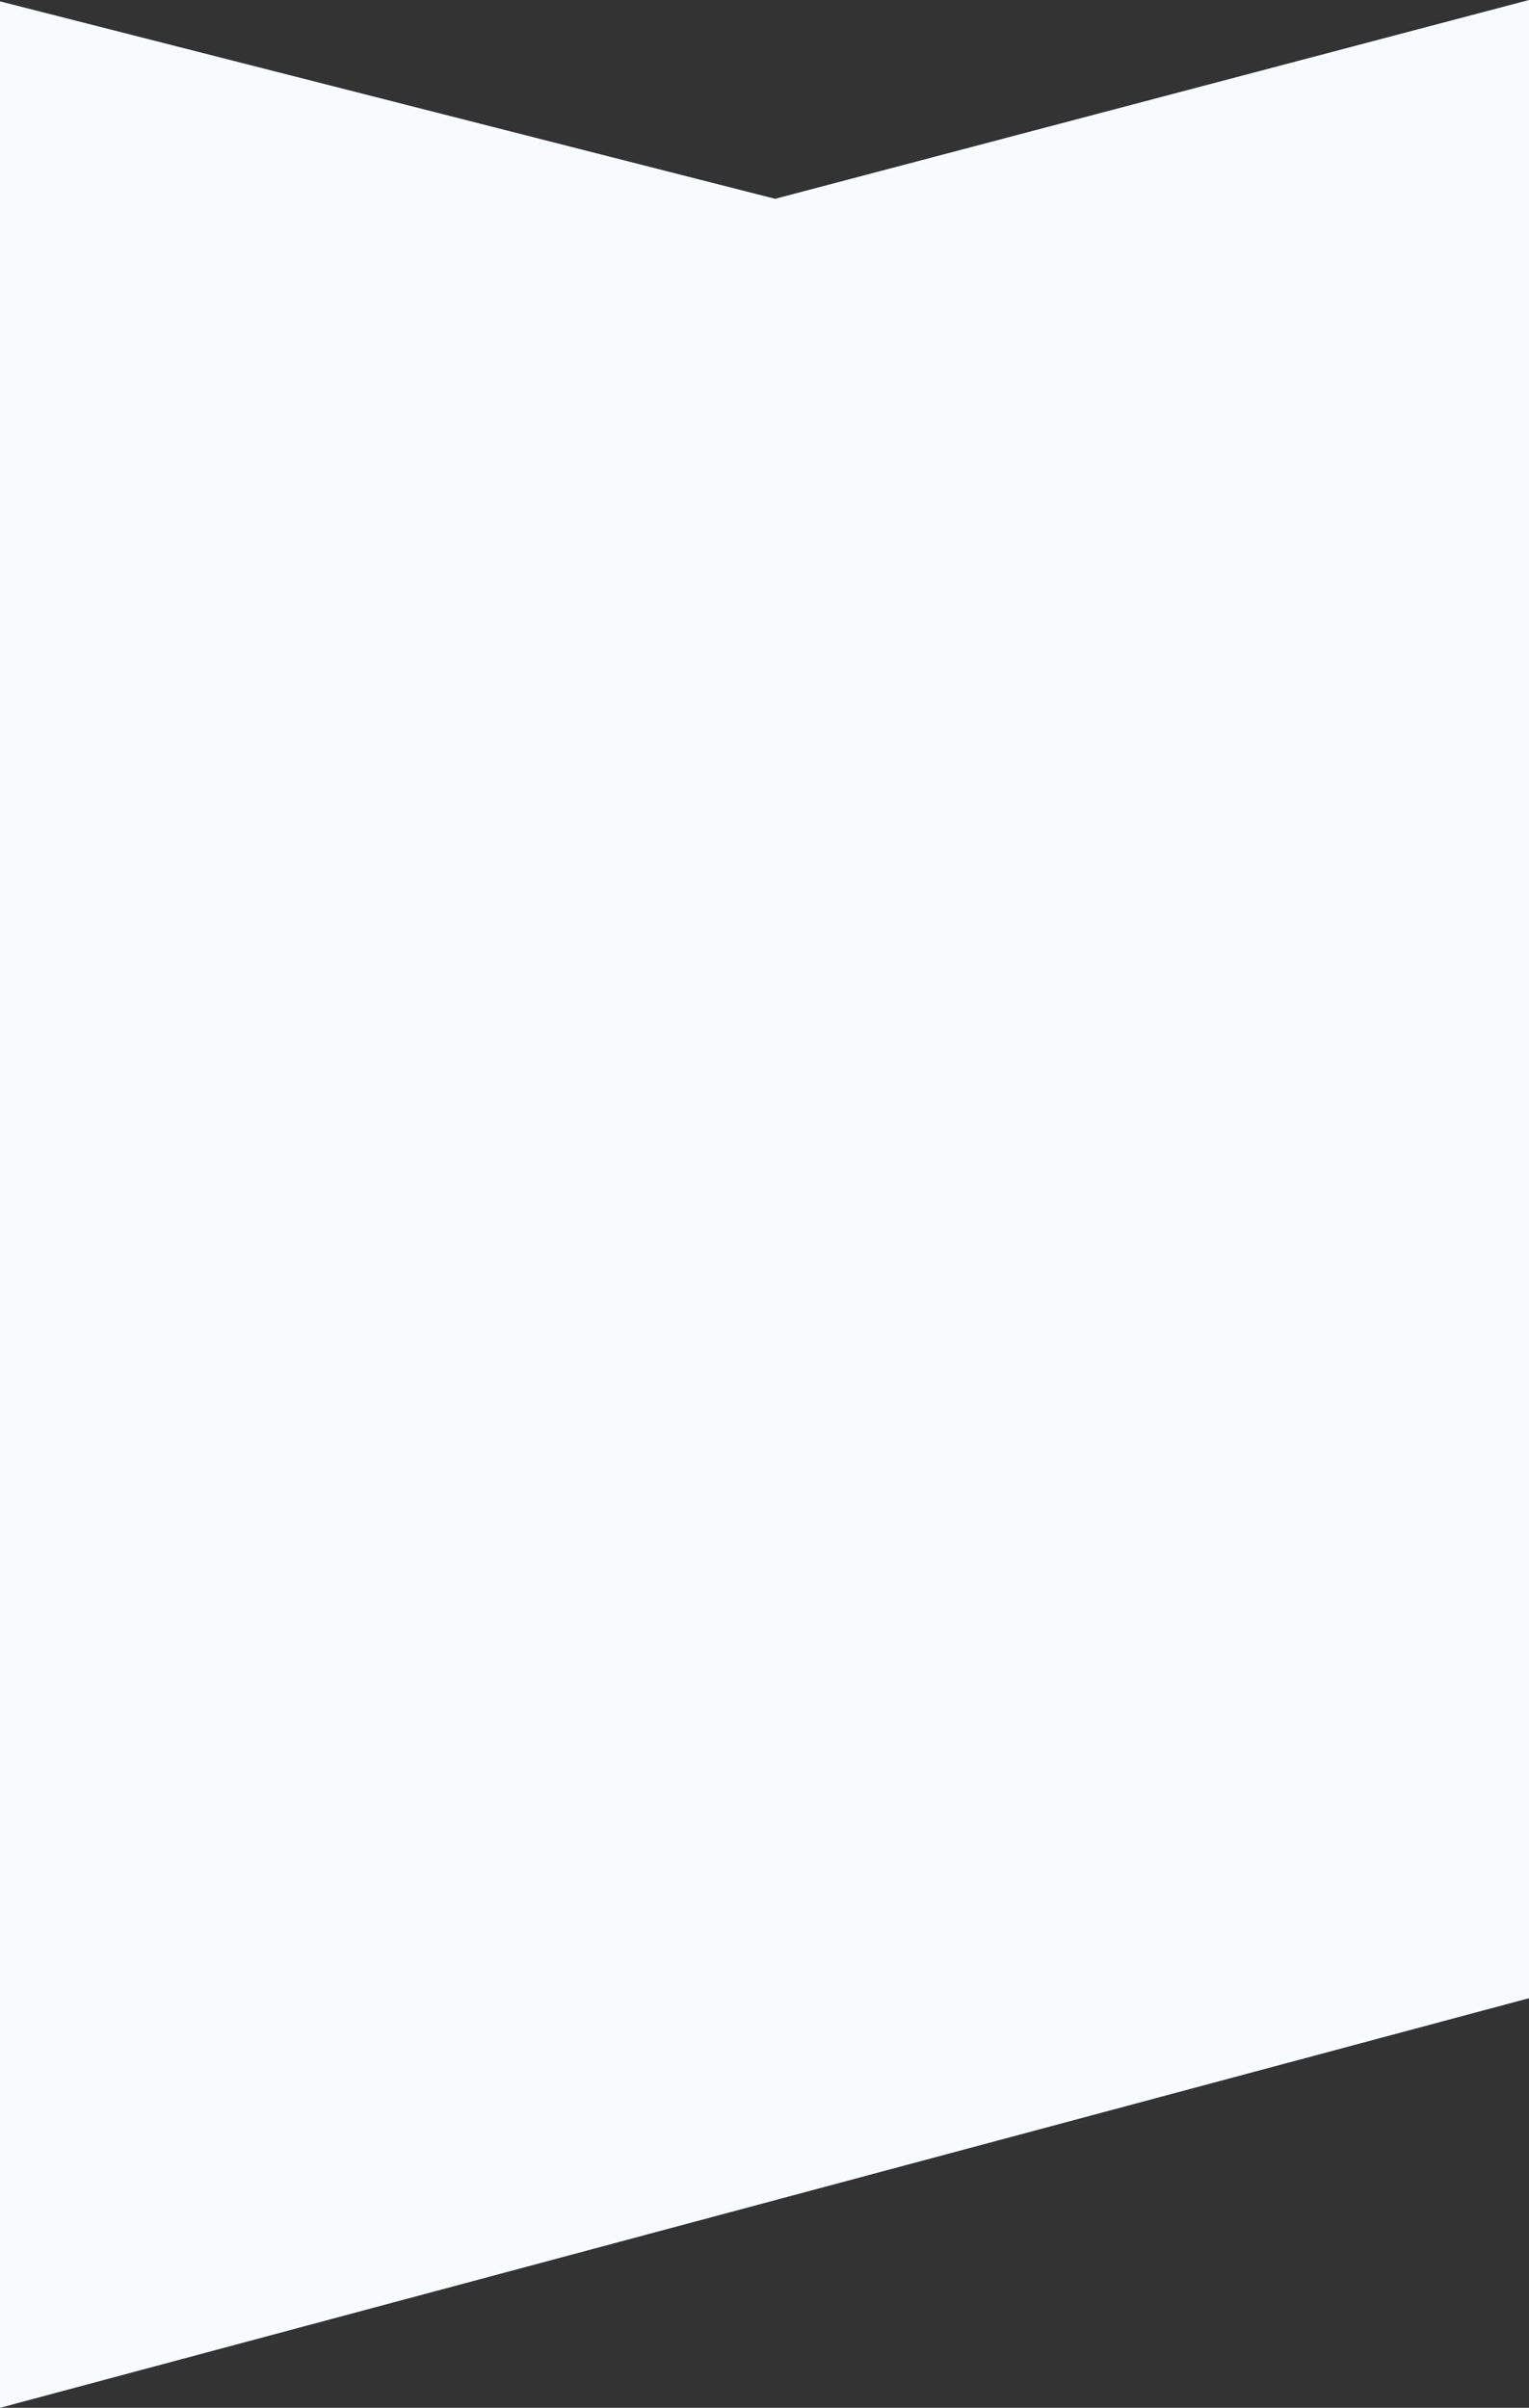
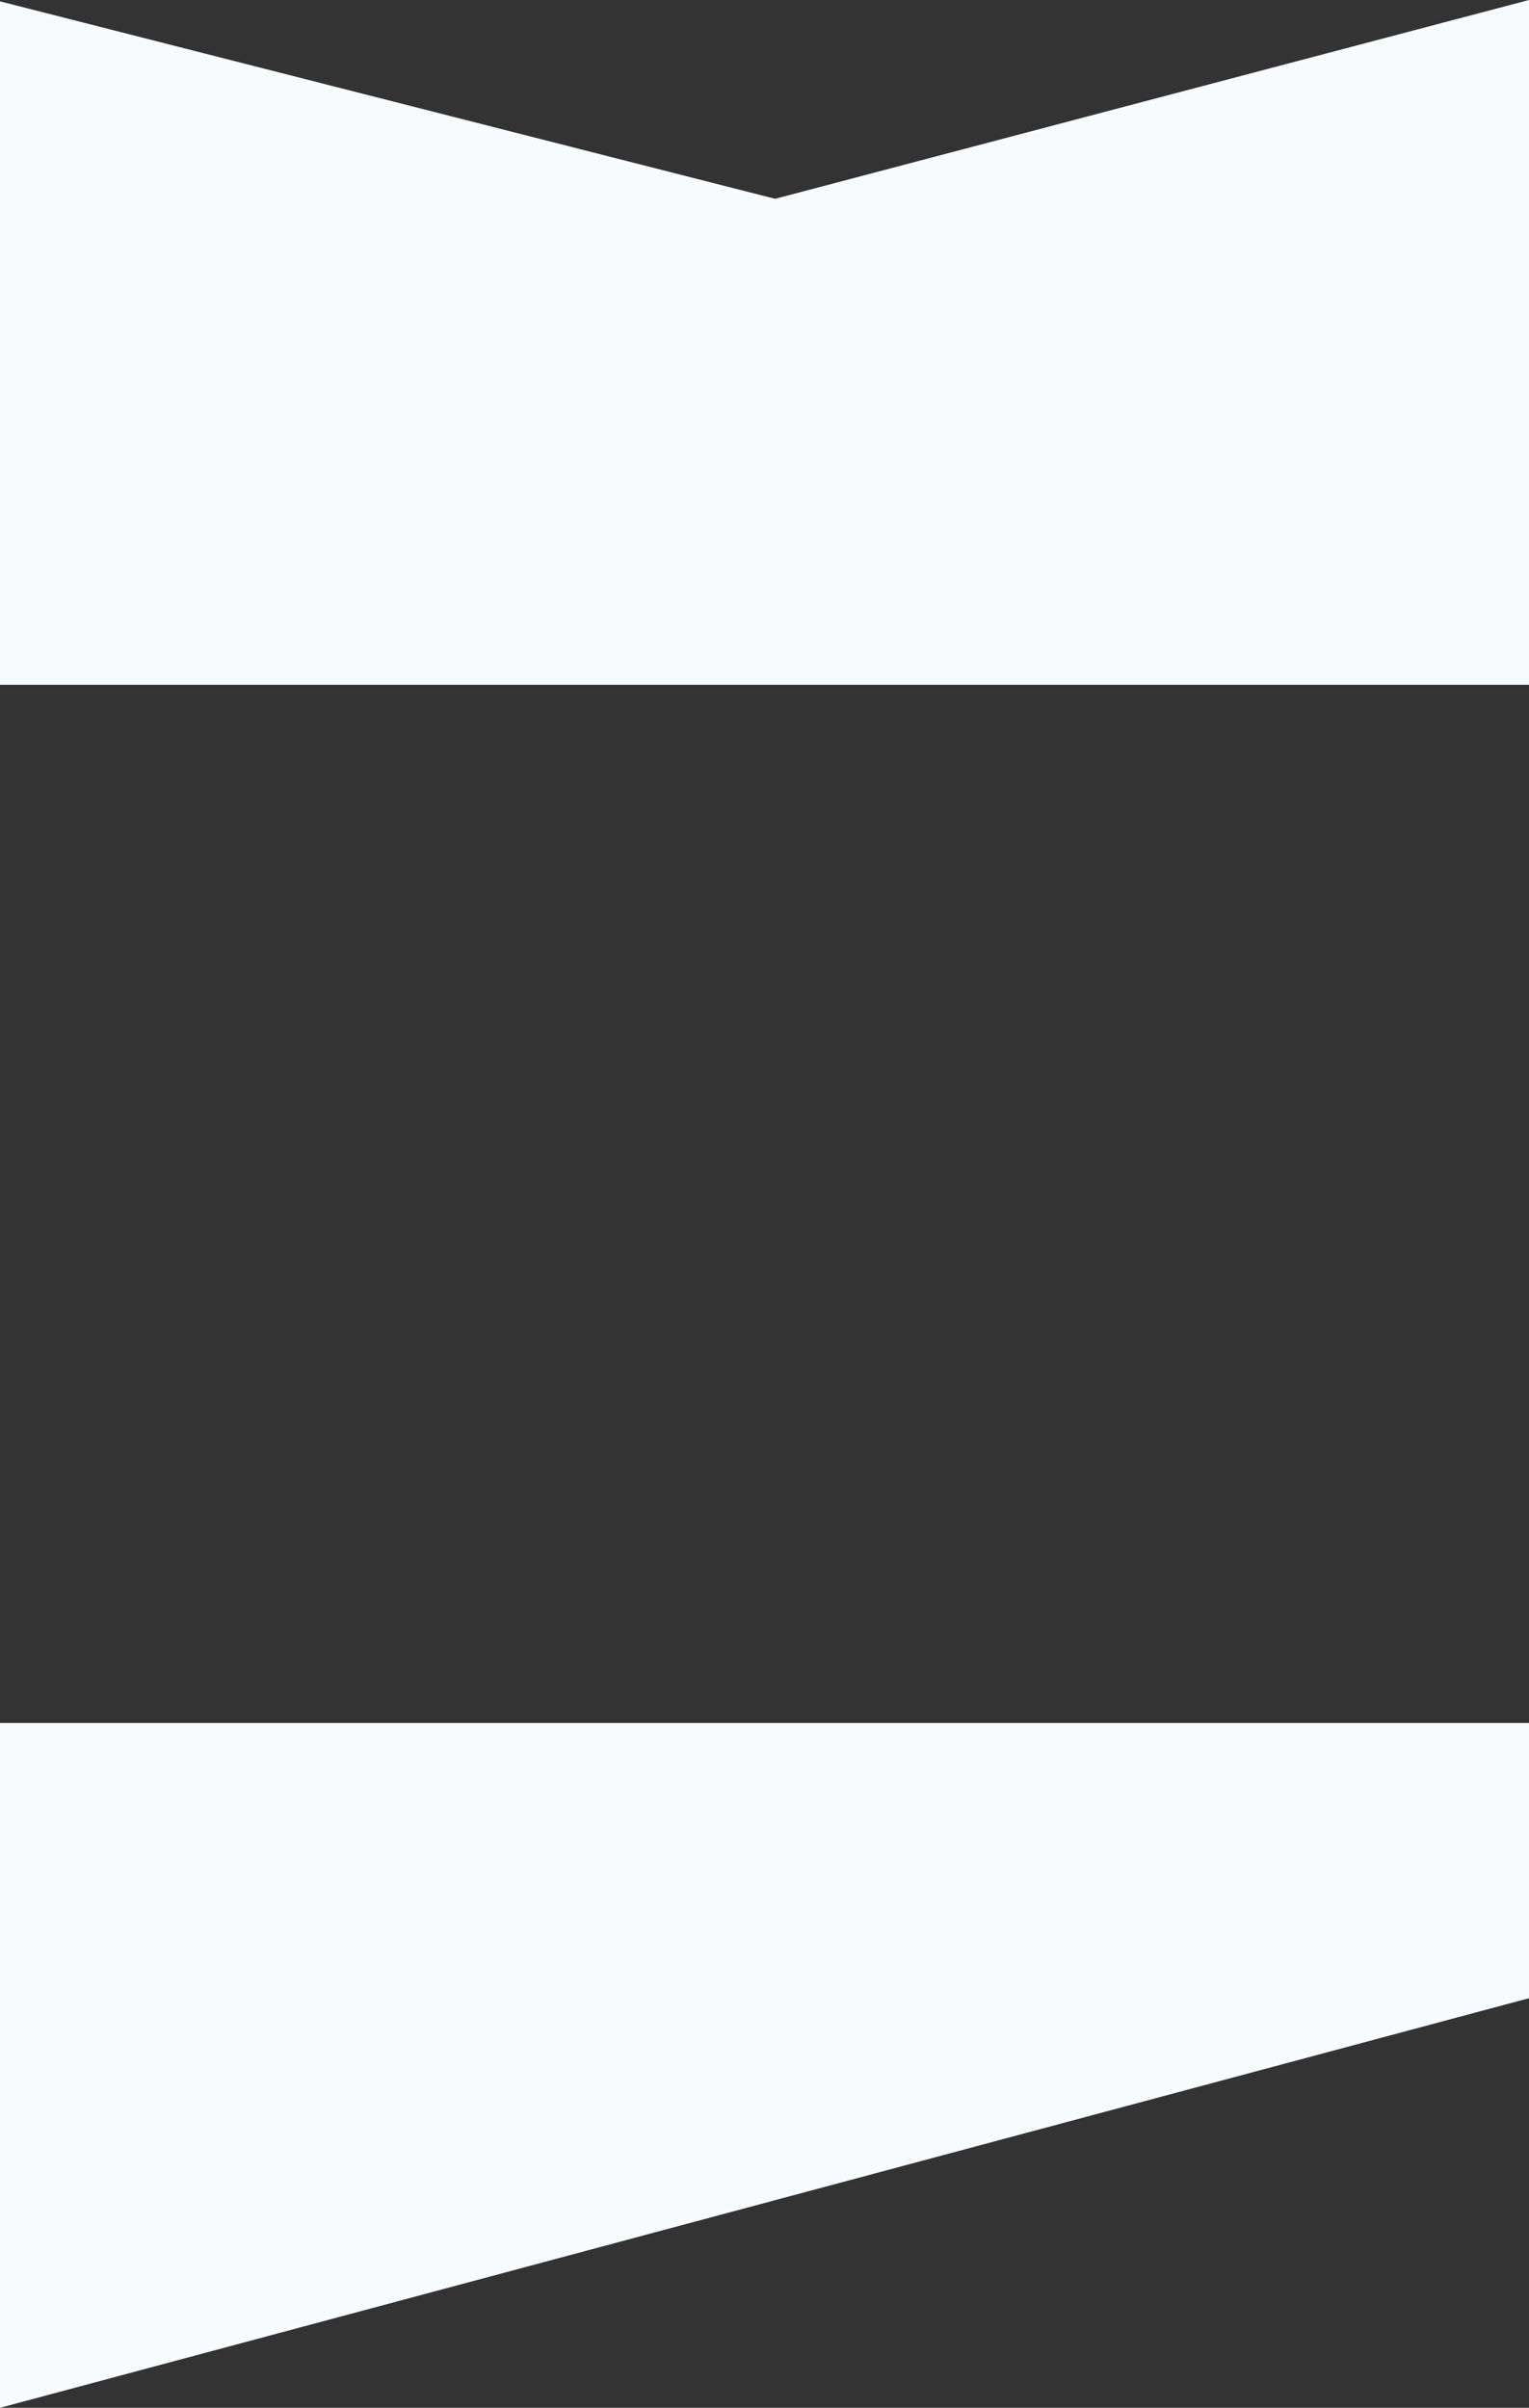
<svg xmlns="http://www.w3.org/2000/svg" viewBox="0 0 1440 2268.1">
  <rect x="0" y="0" width="1440" height="2268.1" fill="#333333" stroke="none" />
  <defs>
    <style>
      .cls-1 {

fill: #F8FBFE;
      }
    </style>
  </defs>
  <g id="img_find-spot-bg--large" data-name="img find-spot-bg--large">
-     <rect class="cls-1" y="466" width="1440" height="1266" />
    <g id="img_find-spot-bg--large-2" data-name="img find-spot-bg--large-2">
      <path class="cls-1" d="m0,1.28v643.82h1440V0l-710,187.28L0,1.28Z" />
    </g>
    <g>
-       <path class="cls-1" d="m1440,1882.26v-259.25H0v645.1l1440-385.85Z" />
+       <path class="cls-1" d="m1440,1882.26v-259.25H0v645.1l1440-385.85" />
    </g>
  </g>
</svg>